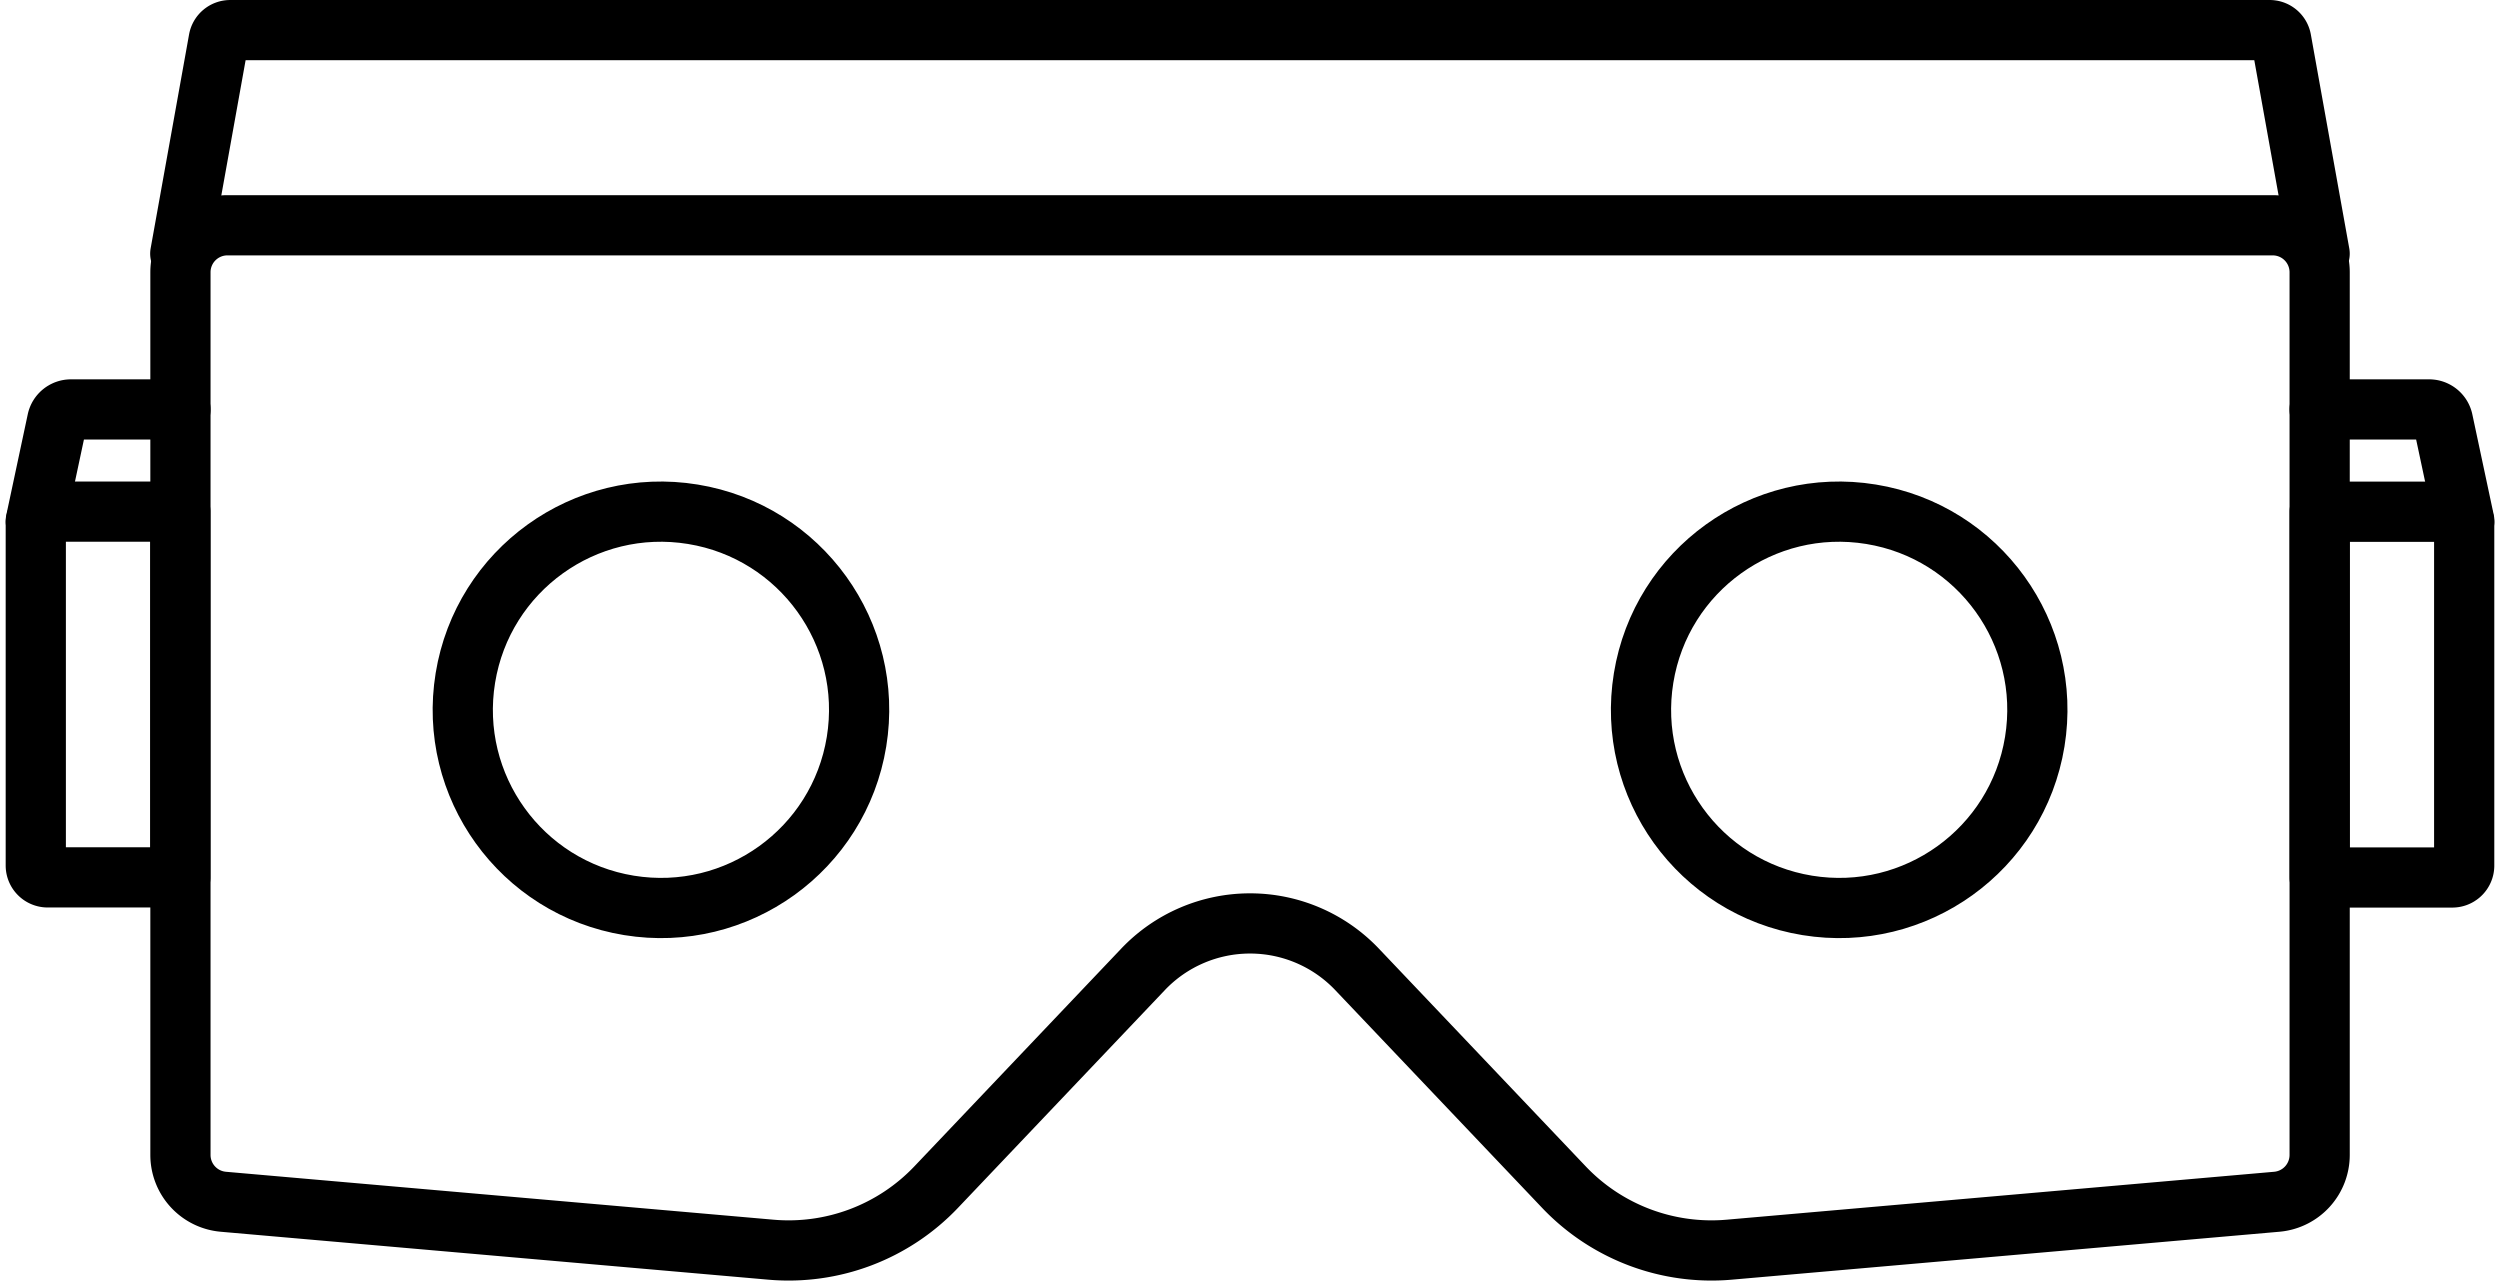
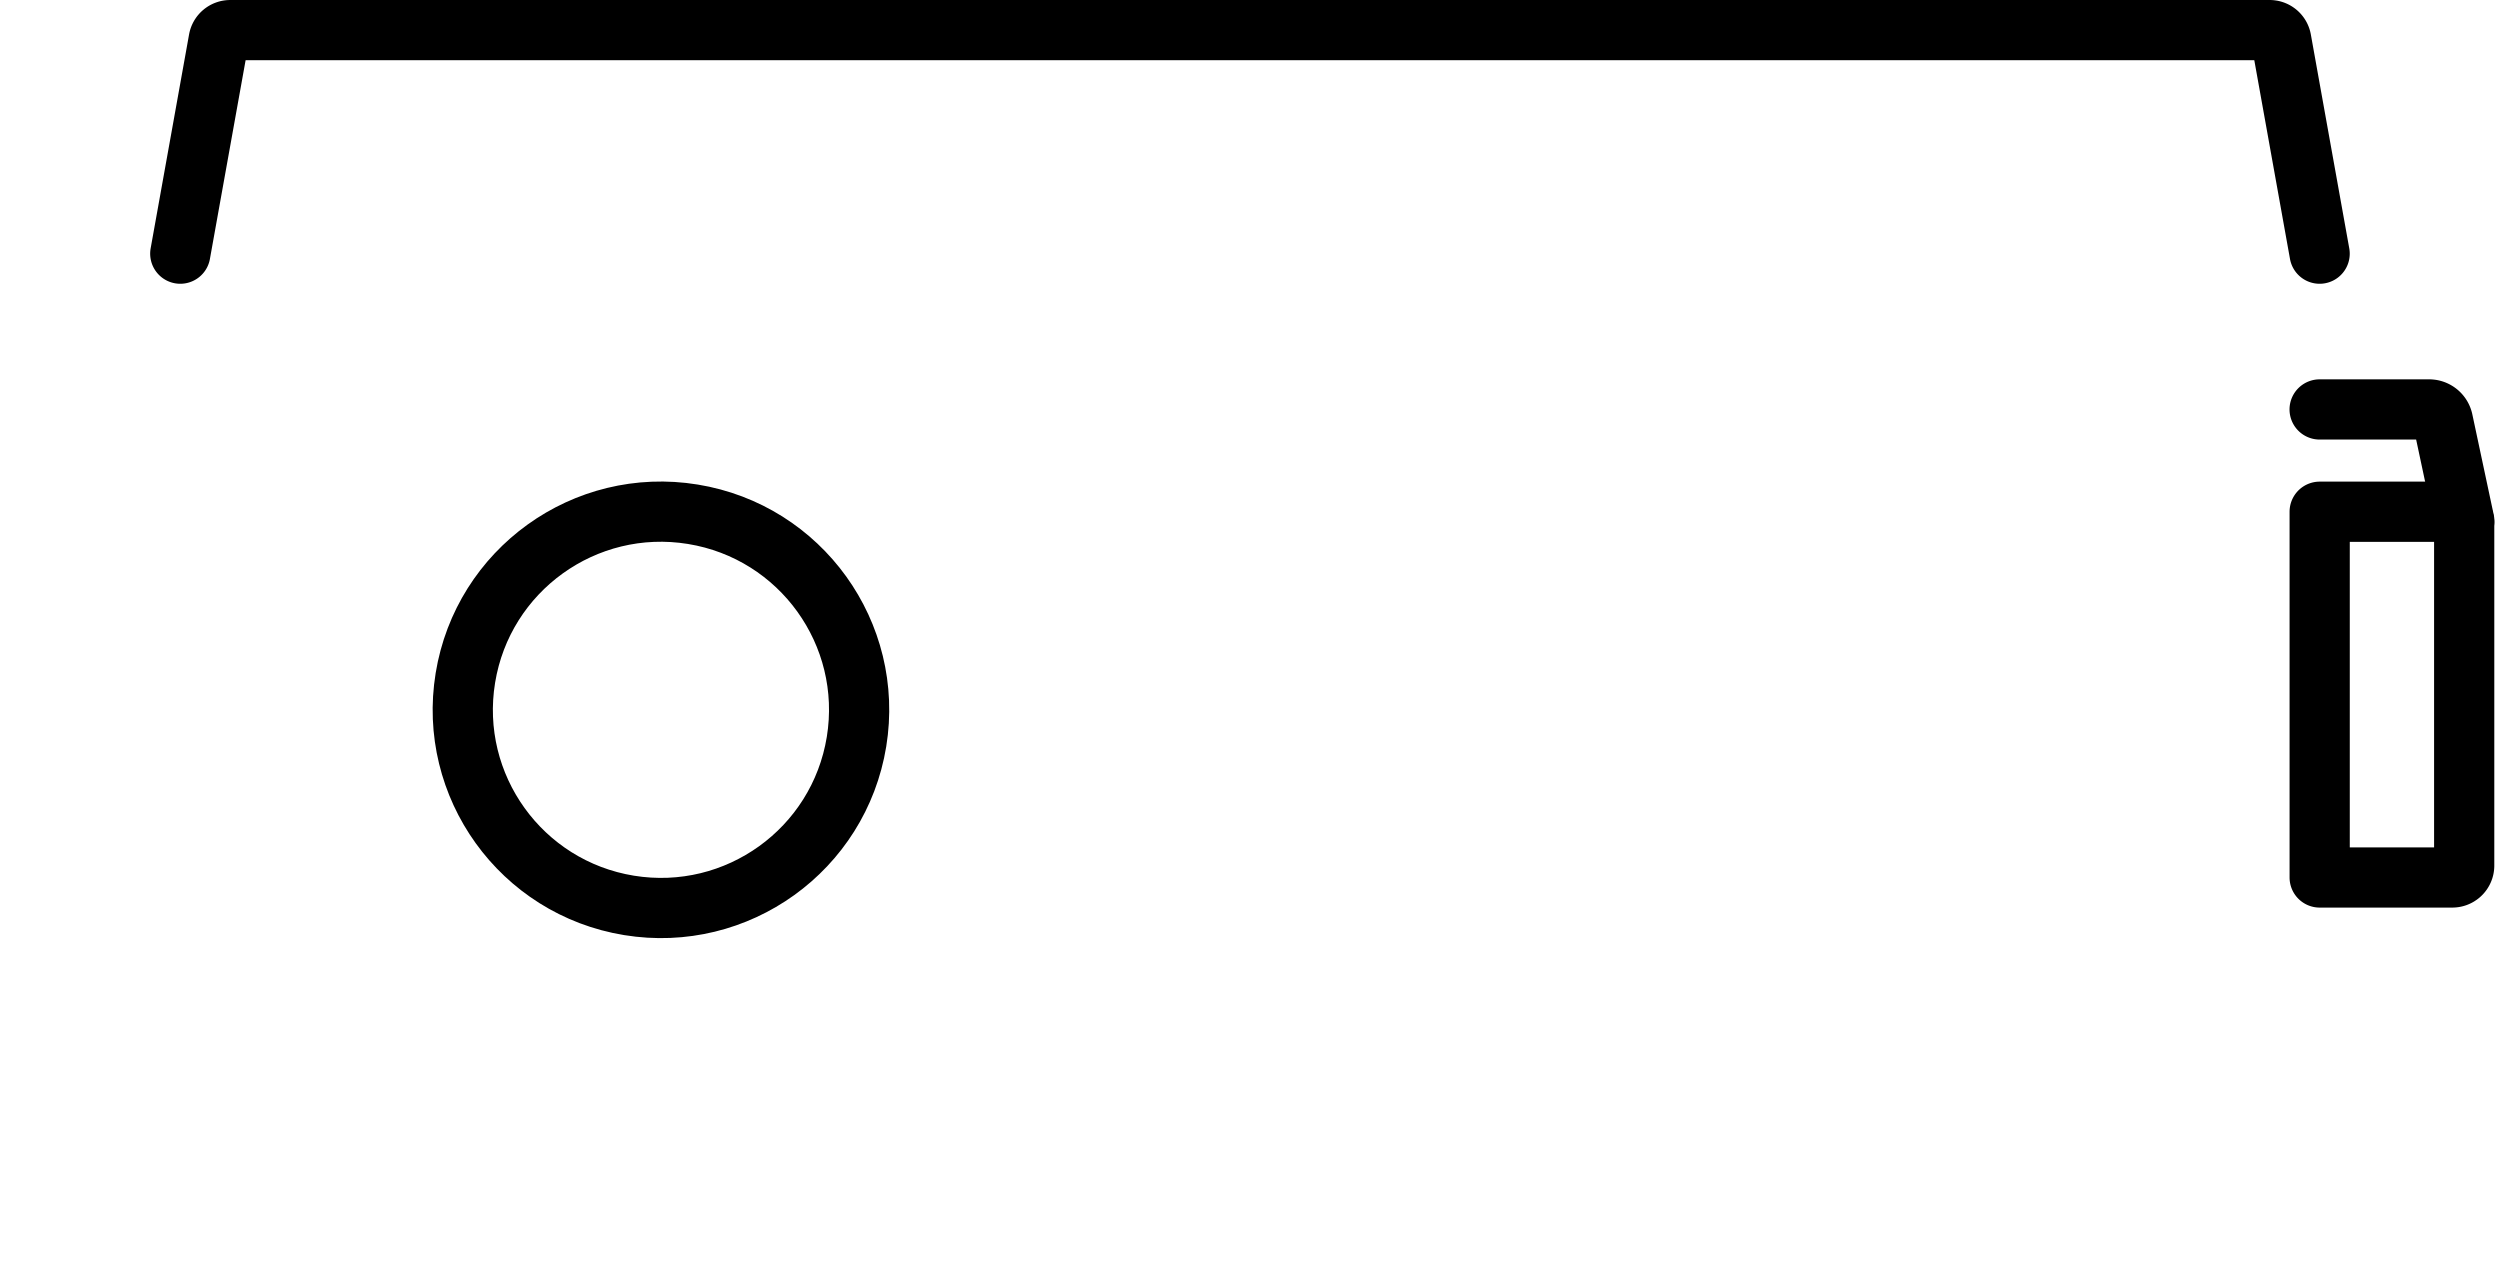
<svg xmlns="http://www.w3.org/2000/svg" width="108" height="55.332" viewBox="0 0 108 55.332">
  <g id="google_vr" data-name="google vr" transform="translate(-473.605 -53.627)">
-     <path id="Path_17407" data-name="Path 17407" d="M481.4,65.388v38.134a2.03,2.03,0,0,0,1.852,2.021l23.652,2.07a8.794,8.794,0,0,0,7.141-2.7l8.939-9.409a6.377,6.377,0,0,1,9.246,0l8.939,9.409a8.794,8.794,0,0,0,7.141,2.7l23.652-2.07a2.03,2.03,0,0,0,1.852-2.021V65.388a2.029,2.029,0,0,0-2.029-2.029H483.425A2.029,2.029,0,0,0,481.4,65.388Z" fill="none" stroke="#000" stroke-linecap="round" stroke-linejoin="round" stroke-width="2.601" />
    <path id="Path_17408" data-name="Path 17408" d="M573.813,64.585l-1.66-9.241a.506.506,0,0,0-.5-.416h-88.1a.506.506,0,0,0-.5.416l-1.66,9.241" fill="none" stroke="#000" stroke-linecap="round" stroke-linejoin="round" stroke-width="2.601" />
    <circle id="Ellipse_18" data-name="Ellipse 18" cx="8.56" cy="8.56" r="8.56" transform="matrix(0.161, -0.987, 0.987, 0.161, 492.331, 91.362)" fill="none" stroke="#000" stroke-linecap="round" stroke-linejoin="round" stroke-width="2.601" />
-     <circle id="Ellipse_19" data-name="Ellipse 19" cx="8.56" cy="8.56" r="8.56" transform="matrix(0.161, -0.987, 0.987, 0.161, 543.231, 91.362)" fill="none" stroke="#000" stroke-linecap="round" stroke-linejoin="round" stroke-width="2.601" />
-     <path id="Path_17409" data-name="Path 17409" d="M.513,0h5.73V15.8H.513A.513.513,0,0,1,0,15.291V.513A.513.513,0,0,1,.513,0Z" transform="translate(475.151 75.73)" fill="none" stroke="#000" stroke-linecap="round" stroke-linejoin="round" stroke-width="2.601" />
-     <path id="Path_17410" data-name="Path 17410" d="M481.4,71.315h-4.73a.607.607,0,0,0-.592.47l-.927,4.35" fill="none" stroke="#000" stroke-linecap="round" stroke-linejoin="round" stroke-width="2.601" />
    <path id="Path_17411" data-name="Path 17411" d="M.513,0h5.73V15.8H.513A.513.513,0,0,1,0,15.291V.513A.513.513,0,0,1,.513,0Z" transform="translate(580.058 91.534) rotate(180)" fill="none" stroke="#000" stroke-linecap="round" stroke-linejoin="round" stroke-width="2.601" />
    <path id="Path_17412" data-name="Path 17412" d="M573.813,71.315h4.729a.607.607,0,0,1,.593.47l.927,4.35" fill="none" stroke="#000" stroke-linecap="round" stroke-linejoin="round" stroke-width="2.601" />
  </g>
</svg>